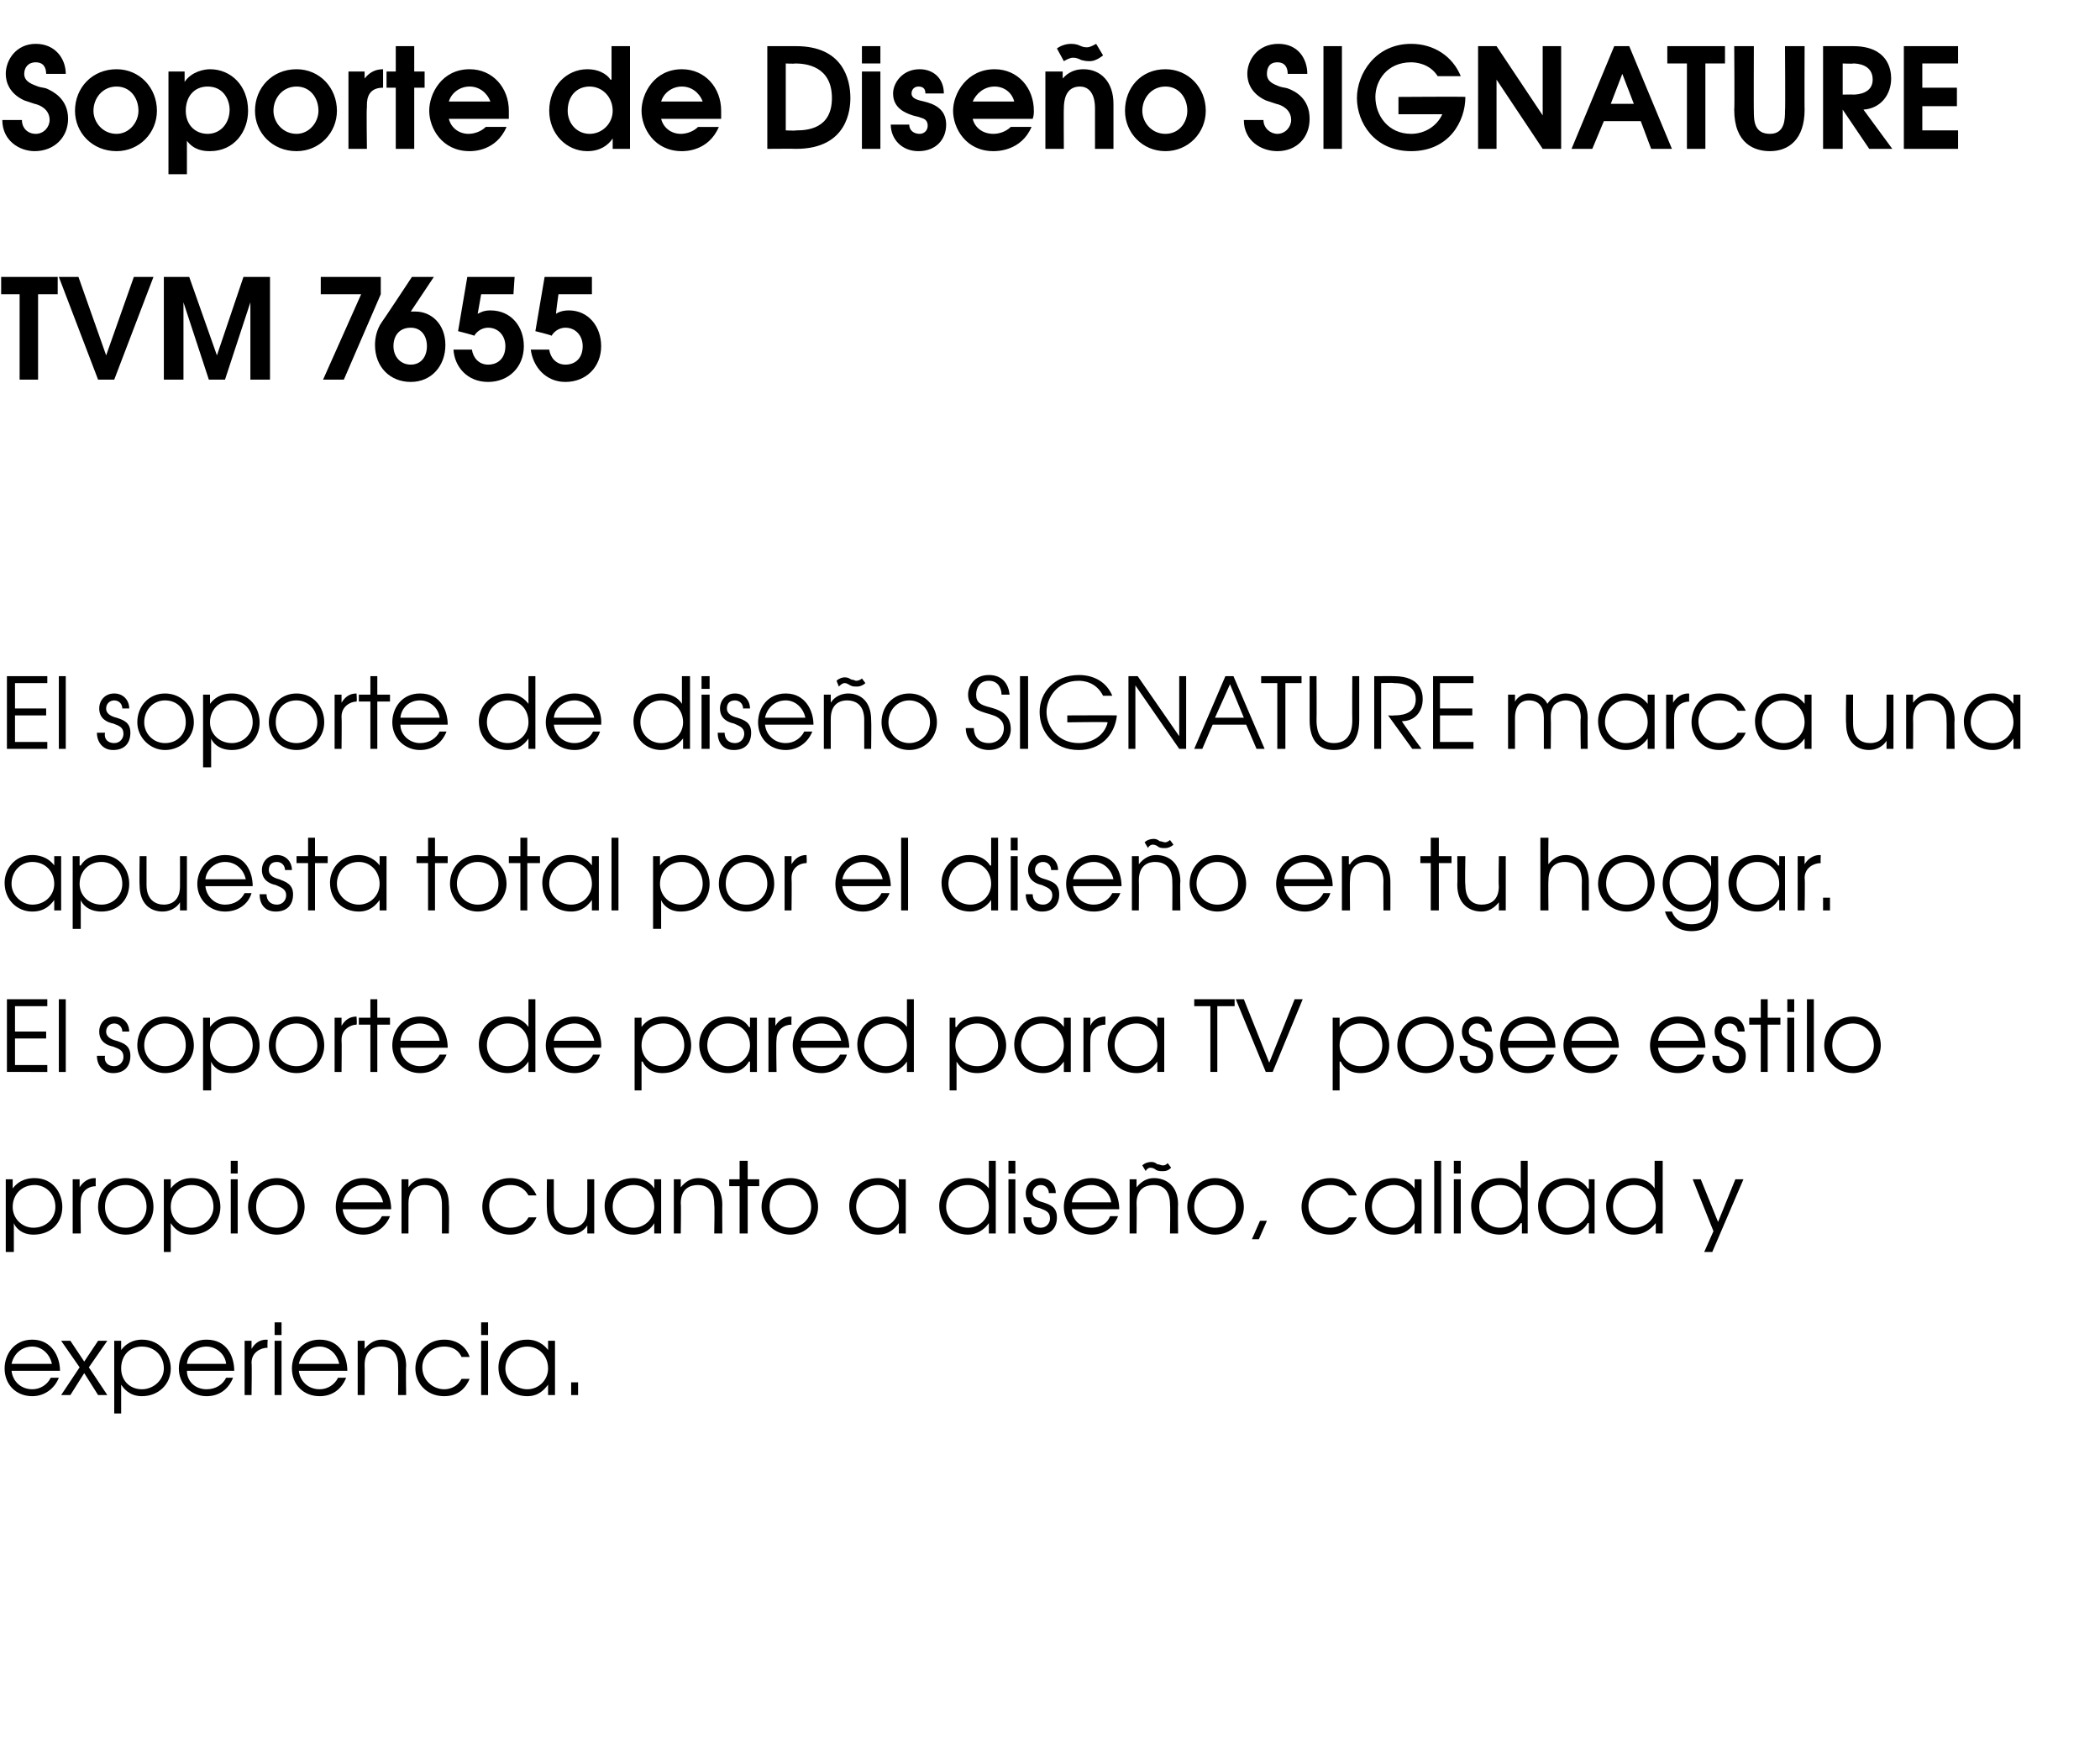
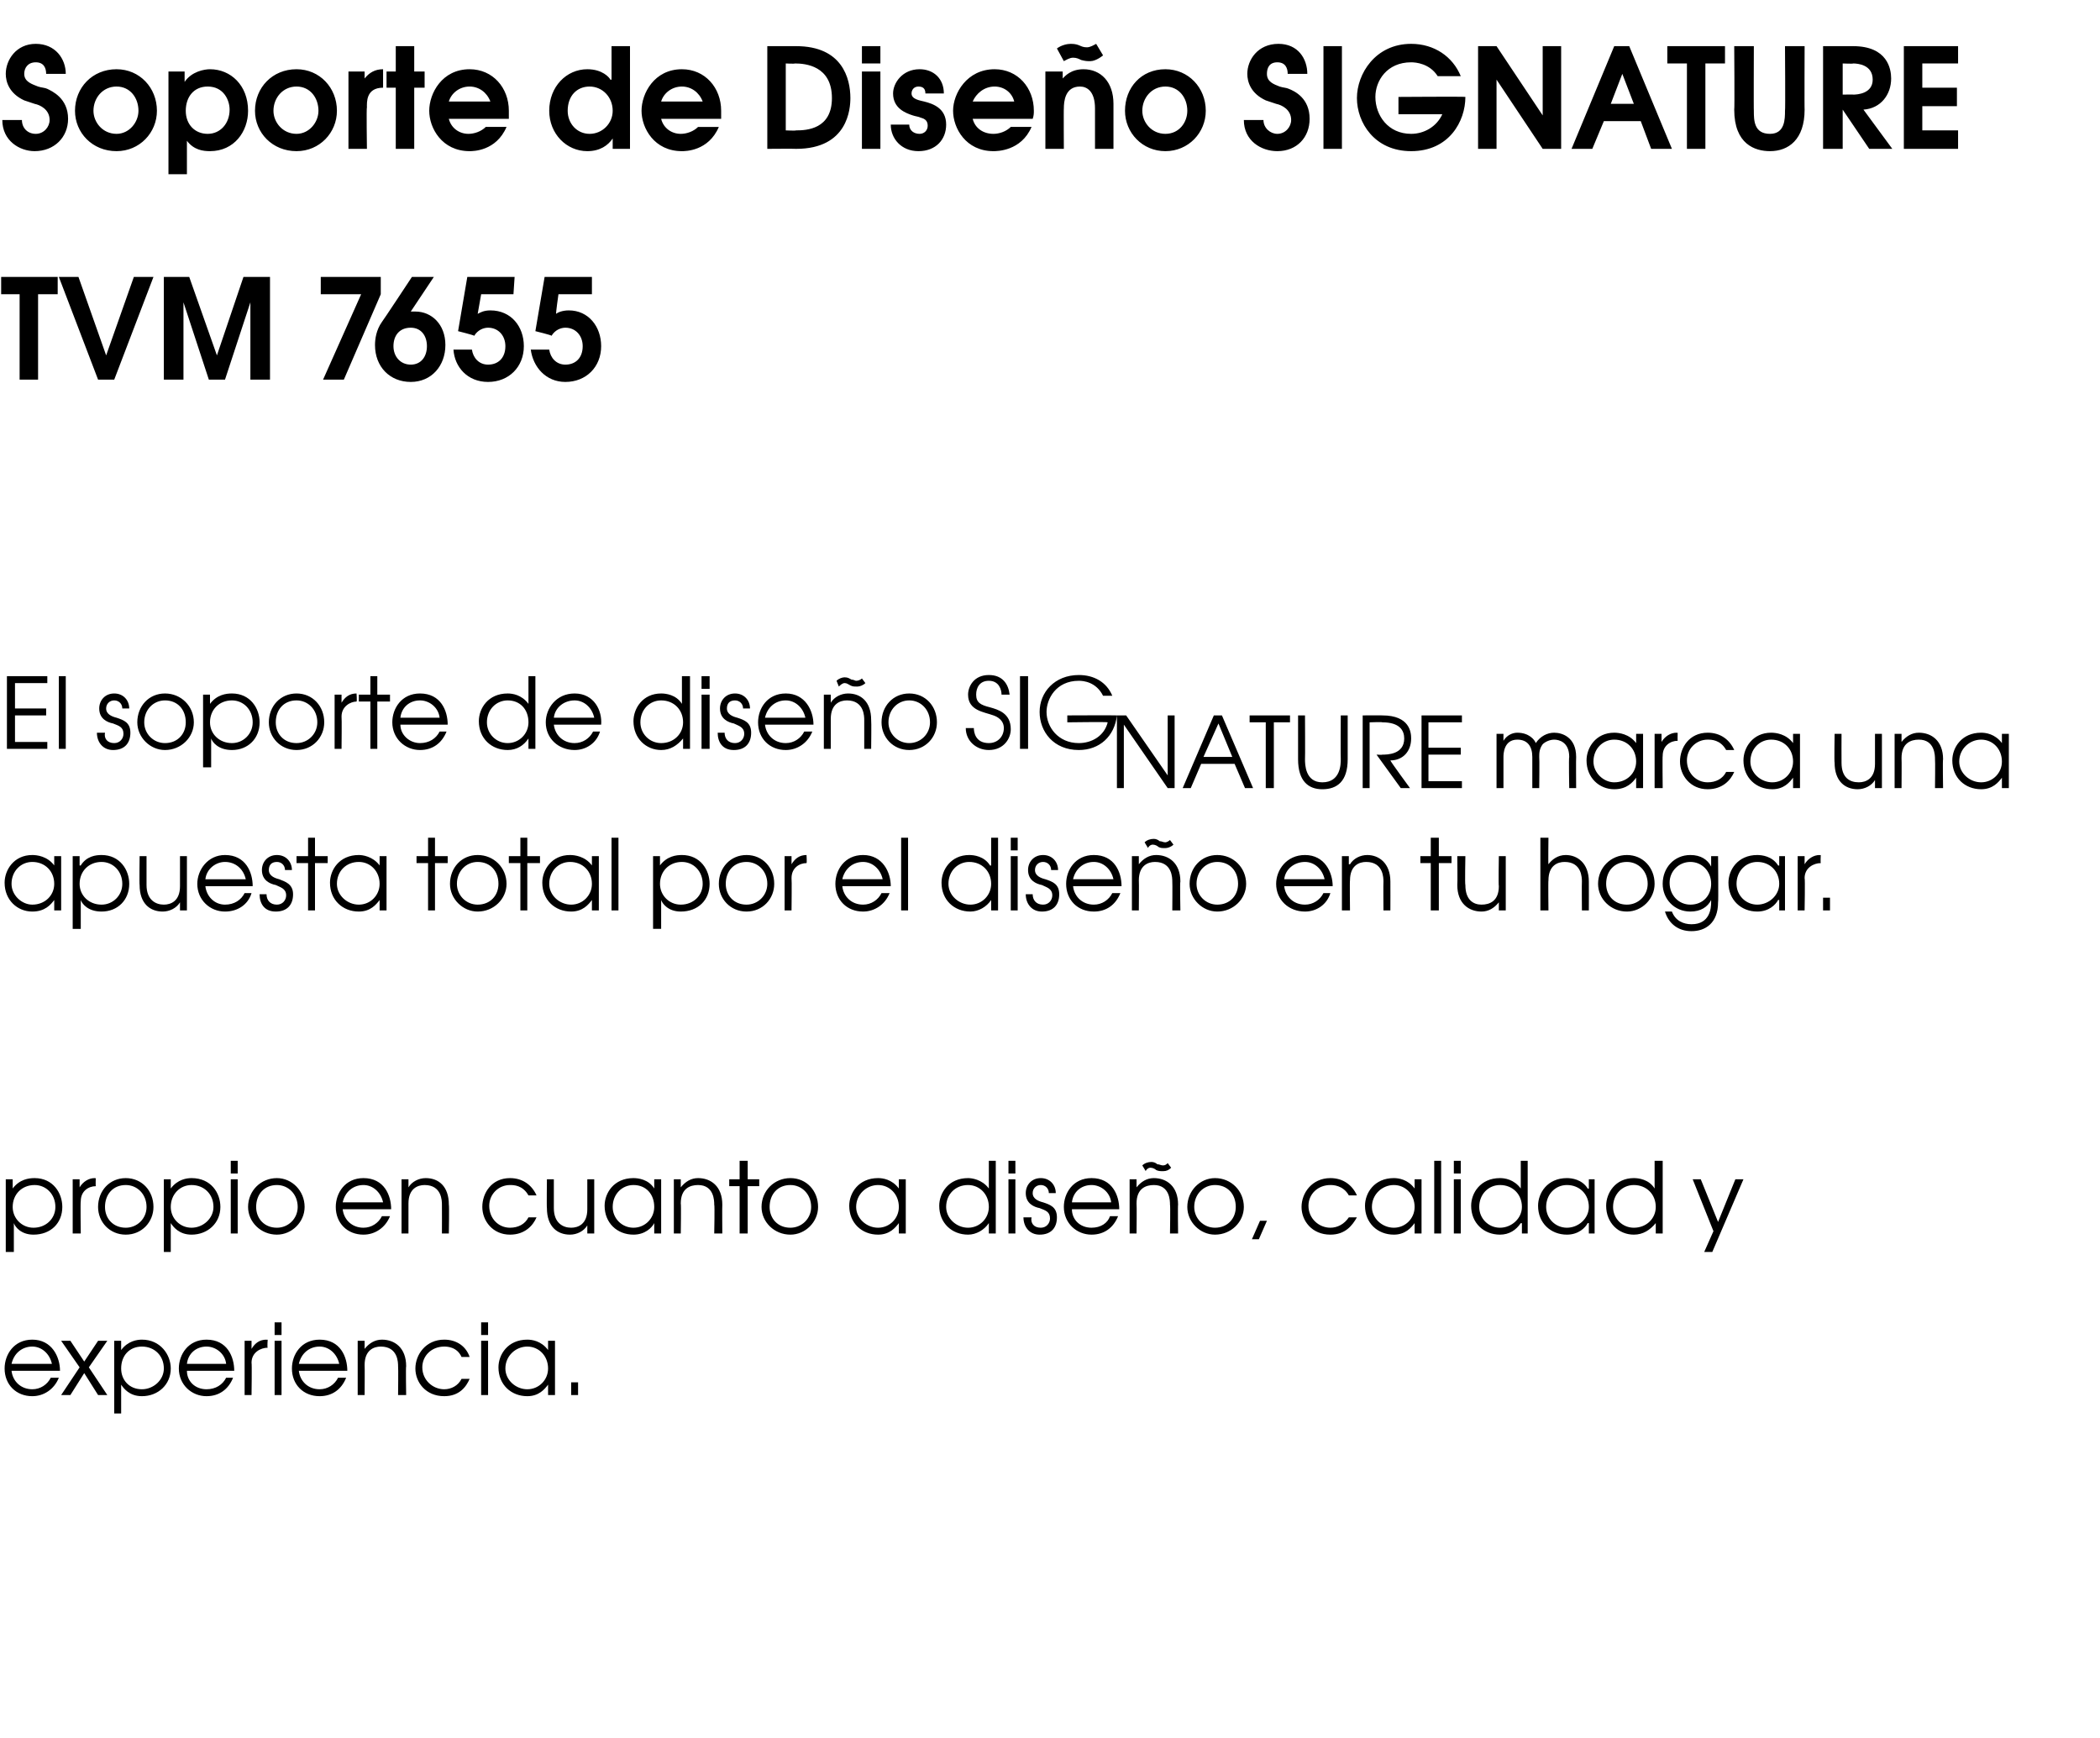
<svg xmlns="http://www.w3.org/2000/svg" version="1.1" width="182px" height="150.6px" viewBox="0 -4 182 150.6" style="top:-4px">
  <desc>Soporte de Diseño SIGNATURE TVM 7655 El soporte de diseño SIGNATURE marca una apuesta total por el diseño en tu hogar</desc>
  <defs />
  <g id="Polygon11219">
    <path d="m1 114.8c.1.9.8 1.6 1.8 1.6c.7 0 1.3-.4 1.6-1h.7c-.4 1-1.3 1.6-2.3 1.6c-1.4 0-2.4-1-2.4-2.4c0-1.2.8-2.5 2.4-2.5c1.7 0 2.4 1.5 2.4 2.7H1zm3.5-.6c-.2-.9-.9-1.5-1.7-1.5c-.9 0-1.6.6-1.8 1.5h3.5zm2.4.3l-1.6-2.3h.8l1.2 1.8l1.2-1.8h.8l-1.6 2.3l1.6 2.4h-.8L7.3 115l-1.2 1.9h-.8l1.6-2.4zm3-2.3h.6v.8s0 .03 0 0c.6-.8 1.4-.9 1.8-.9c1.6 0 2.5 1.3 2.5 2.5c0 1.4-1.1 2.4-2.5 2.4c-1.1 0-1.6-.7-1.8-1c.03.01 0 0 0 0v2.5h-.6v-6.3zm.6 2.4c0 1 .7 1.8 1.8 1.8c1 0 1.9-.8 1.9-1.8c0-1.1-.8-1.9-1.9-1.9c-1.1 0-1.8.8-1.8 1.9zm5.7.2c0 .9.7 1.6 1.7 1.6c.8 0 1.4-.4 1.7-1h.6c-.4 1-1.2 1.6-2.3 1.6c-1.3 0-2.4-1-2.4-2.4c0-1.2.8-2.5 2.4-2.5c1.8 0 2.4 1.5 2.4 2.7h-4.1zm3.4-.6c-.1-.9-.9-1.5-1.7-1.5c-.9 0-1.6.6-1.7 1.5h3.4zm1.6-2h.6v.7s.02 0 0 0c.3-.5.7-.8 1.3-.8c0 .03.1 0 .1 0c0 0-.05.66 0 .7c-.6 0-1.4.4-1.4 1.3c.04.03 0 2.8 0 2.8h-.6v-4.7zm2.6 0h.6v4.7h-.6v-4.7zm0-1.6h.6v1.1h-.6v-1.1zm2.1 4.2c.1.9.8 1.6 1.8 1.6c.7 0 1.3-.4 1.6-1h.7c-.4 1-1.2 1.6-2.3 1.6c-1.4 0-2.4-1-2.4-2.4c0-1.2.8-2.5 2.4-2.5c1.8 0 2.4 1.5 2.4 2.7h-4.2zm3.5-.6c-.2-.9-.9-1.5-1.7-1.5c-.9 0-1.6.6-1.8 1.5h3.5zm1.6-2h.6v.7c.4-.5.9-.8 1.5-.8c1.1 0 2.1.7 2.1 2.3c-.04.03 0 2.5 0 2.5h-.7s.03-2.47 0-2.5c0-.3 0-1.7-1.5-1.7c-.6 0-1.4.3-1.4 1.6c.02.03 0 2.6 0 2.6h-.6v-4.7zm9.7 3.3c-.3.7-.9 1.5-2.2 1.5c-1.6 0-2.5-1.2-2.5-2.4c0-1.2.9-2.5 2.5-2.5c1.1 0 1.9.6 2.2 1.5h-.7c-.4-.9-1.3-.9-1.5-.9c-1.1 0-1.9.8-1.9 1.8c0 1.1.9 1.9 1.9 1.9c.6 0 1.2-.3 1.5-.9h.7zm1-3.3h.6v4.7h-.6v-4.7zm0-1.6h.6v1.1h-.6v-1.1zm6.4 6.3h-.6v-.9s0 .01 0 0c-.3.4-.8 1-1.8 1c-1.4 0-2.5-1-2.5-2.5c0-1.1.8-2.4 2.5-2.4c.4 0 1.2.1 1.8.9c0 .04 0 0 0 0v-.8h.6v4.7zm-4.3-2.3c0 1 .9 1.8 1.9 1.8c1 0 1.8-.8 1.8-1.8c0-1.1-.8-1.9-1.8-1.9c-1 0-1.9.8-1.9 1.9zm5.7 1.2h.6v1.1h-.6v-1.1z" stroke="none" fill="#000" />
  </g>
  <g id="Polygon11218">
    <path d="m.5 98.2h.6v.8s.05.03 0 0c.6-.8 1.4-.9 1.9-.9c1.6 0 2.4 1.3 2.4 2.5c0 1.4-1 2.4-2.5 2.4c-1.1 0-1.6-.7-1.7-1c-.02.01 0 0 0 0v2.5h-.7v-6.3zm.6 2.4c0 1 .8 1.8 1.8 1.8c1.1 0 1.9-.8 1.9-1.8c0-1.1-.8-1.9-1.8-1.9c-1.1 0-1.9.8-1.9 1.9zm5.2-2.4h.6v.7s.04 0 0 0c.3-.5.8-.8 1.3-.8c.03.03.1 0 .1 0c0 0-.02.66 0 .7c-.6 0-1.3.4-1.3 1.3c-.04.03 0 2.8 0 2.8h-.7v-4.7zm7 2.4c0 1.3-1 2.4-2.4 2.4c-1.4 0-2.4-1.1-2.4-2.4c0-1.4 1-2.5 2.4-2.5c1.4 0 2.4 1.1 2.4 2.5zm-4.2 0c0 1 .7 1.8 1.8 1.8c1 0 1.8-.8 1.8-1.8c0-1.1-.8-1.9-1.8-1.9c-1.1 0-1.8.8-1.8 1.9zm5.1-2.4h.6v.8s.01.03 0 0c.6-.8 1.4-.9 1.8-.9c1.7 0 2.5 1.3 2.5 2.5c0 1.4-1.1 2.4-2.5 2.4c-1.1 0-1.6-.7-1.8-1c.05.01 0 0 0 0v2.5h-.6v-6.3zm.6 2.4c0 1 .8 1.8 1.8 1.8c1 0 1.9-.8 1.9-1.8c0-1.1-.8-1.9-1.9-1.9c-1 0-1.8.8-1.8 1.9zm5.2-2.4h.6v4.7h-.6v-4.7zm0-1.6h.6v1.1h-.6v-1.1zm6.4 4c0 1.3-1.1 2.4-2.4 2.4c-1.4 0-2.5-1.1-2.5-2.4c0-1.4 1.1-2.5 2.5-2.5c1.3 0 2.4 1.1 2.4 2.5zm-4.2 0c0 1 .7 1.8 1.8 1.8c1 0 1.8-.8 1.8-1.8c0-1.1-.8-1.9-1.8-1.9c-1.1 0-1.8.8-1.8 1.9zm7.5.2c.1.9.8 1.6 1.8 1.6c.7 0 1.3-.4 1.6-1h.7c-.4 1-1.3 1.6-2.3 1.6c-1.4 0-2.4-1-2.4-2.4c0-1.2.8-2.5 2.4-2.5c1.8 0 2.4 1.5 2.4 2.7h-4.2zm3.5-.6c-.2-.9-.9-1.5-1.7-1.5c-.9 0-1.6.6-1.8 1.5h3.5zm1.6-2h.6v.7s-.02 0 0 0c.3-.5.9-.8 1.5-.8c1.1 0 2 .7 2 2.3c.04.03 0 2.5 0 2.5h-.6s.01-2.47 0-2.5c0-.3 0-1.7-1.5-1.7c-.6 0-1.4.3-1.4 1.6v2.6h-.6v-4.7zm11.7 3.3c-.3.7-1 1.5-2.3 1.5c-1.5 0-2.4-1.2-2.4-2.4c0-1.2.8-2.5 2.4-2.5c1.1 0 1.9.6 2.3 1.5h-.7c-.5-.9-1.3-.9-1.6-.9c-1 0-1.8.8-1.8 1.8c0 1.1.8 1.9 1.8 1.9c.7 0 1.3-.3 1.6-.9h.7zm5 1.4h-.6v-.7s.02.01 0 0c-.3.5-.9.8-1.5.8c-1.1 0-2-.7-2-2.3c-.03-.02 0-2.5 0-2.5h.6v2.5c0 1.3.8 1.7 1.5 1.7c.6 0 1.4-.3 1.4-1.6v-2.6h.6v4.7zm5.8 0h-.6v-.9s.03.01 0 0c-.2.4-.8 1-1.8 1c-1.4 0-2.5-1-2.5-2.5c0-1.1.8-2.4 2.5-2.4c.4 0 1.3.1 1.8.9c.03.04 0 0 0 0v-.8h.6v4.7zm-4.2-2.3c0 1 .8 1.8 1.8 1.8c1 0 1.8-.8 1.8-1.8c0-1.1-.7-1.9-1.8-1.9c-1 0-1.8.8-1.8 1.9zm5.3-2.4h.6v.7s.02 0 0 0c.4-.5.9-.8 1.5-.8c1.1 0 2.1.7 2.1 2.3c-.02.03 0 2.5 0 2.5h-.7s.05-2.47 0-2.5c0-.3 0-1.7-1.4-1.7c-.7 0-1.5.3-1.5 1.6c.04.03 0 2.6 0 2.6h-.6v-4.7zm5.7.6h-.9v-.6h.9v-1.6h.7v1.6h1v.6h-1v4.1h-.7v-4.1zm6.8 1.8c0 1.3-1.1 2.4-2.4 2.4c-1.4 0-2.5-1.1-2.5-2.4c0-1.4 1.1-2.5 2.5-2.5c1.4 0 2.4 1.1 2.4 2.5zm-4.2 0c0 1 .7 1.8 1.8 1.8c1 0 1.8-.8 1.8-1.8c0-1.1-.8-1.9-1.8-1.9c-1.1 0-1.8.8-1.8 1.9zm11.8 2.3h-.6v-.9s-.01.01 0 0c-.3.4-.8 1-1.8 1c-1.4 0-2.5-1-2.5-2.5c0-1.1.8-2.4 2.5-2.4c.4 0 1.2.1 1.8.9c-.01.04 0 0 0 0v-.8h.6v4.7zm-4.3-2.3c0 1 .9 1.8 1.9 1.8c1 0 1.8-.8 1.8-1.8c0-1.1-.8-1.9-1.8-1.9c-1 0-1.9.8-1.9 1.9zm12.1 2.3h-.6v-.9s0 .03 0 0c-.4.6-1.1 1-1.8 1c-1.4 0-2.5-1-2.5-2.5c0-1.1.8-2.4 2.5-2.4c.3 0 1.2.1 1.8.9c-.04.04 0 0 0 0v-2.4h.6v6.3zm-4.3-2.3c0 1 .9 1.8 1.9 1.8c1 0 1.8-.8 1.8-1.8c0-1.1-.8-1.9-1.8-1.9c-1.1 0-1.9.8-1.9 1.9zm5.4-2.4h.6v4.7h-.6v-4.7zm0-1.6h.6v1.1h-.6v-1.1zm2 4.9c-.1.5.2.9.8.9c.5 0 .8-.4.8-.8c0-.6-.4-.7-.9-.9c-.5-.1-1.2-.4-1.2-1.3c0-.7.5-1.3 1.3-1.3c.8 0 1.3.6 1.3 1.3h-.6c0-.4-.3-.7-.7-.7c-.4 0-.7.3-.7.7c0 .5.5.7.9.8c.6.2 1.2.4 1.2 1.3c0 .9-.5 1.5-1.5 1.5c-.9 0-1.4-.7-1.4-1.5h.7zm3.5-.7c0 .9.7 1.6 1.7 1.6c.8 0 1.4-.4 1.6-1h.7c-.4 1-1.2 1.6-2.3 1.6c-1.3 0-2.4-1-2.4-2.4c0-1.2.8-2.5 2.4-2.5c1.8 0 2.4 1.5 2.4 2.7h-4.1zm3.4-.6c-.1-.9-.9-1.5-1.7-1.5c-.9 0-1.6.6-1.7 1.5h3.4zm1.6-2h.6v.7s.01 0 0 0c.4-.5.9-.8 1.5-.8c1.1 0 2.1.7 2.1 2.3c-.03.03 0 2.5 0 2.5h-.7s.04-2.47 0-2.5c0-.3 0-1.7-1.4-1.7c-.7 0-1.5.3-1.5 1.6c.03.03 0 2.6 0 2.6h-.6v-4.7zm3.6-1c-.2.2-.4.3-.7.3c-.2 0-.4 0-.6-.1c-.1-.1-.3-.2-.5-.2c-.2 0-.4.2-.4.3L99 97c.2-.2.5-.3.8-.3c.2 0 .4.1.5.2c.2 0 .3.1.5.1c.2 0 .3-.1.4-.2l.3.4zm6.3 3.4c0 1.3-1.1 2.4-2.5 2.4c-1.3 0-2.4-1.1-2.4-2.4c0-1.4 1.1-2.5 2.4-2.5c1.4 0 2.5 1.1 2.5 2.5zm-4.3 0c0 1 .8 1.8 1.8 1.8c1.1 0 1.8-.8 1.8-1.8c0-1.1-.7-1.9-1.8-1.9c-1 0-1.8.8-1.8 1.9zm5.7 1.2h.6l-.7 1.6h-.6l.7-1.6zm8.4-.3c-.4.7-1 1.5-2.3 1.5c-1.6 0-2.5-1.2-2.5-2.4c0-1.2.9-2.5 2.5-2.5c1.1 0 1.9.6 2.3 1.5h-.7c-.5-.9-1.4-.9-1.6-.9c-1.1 0-1.9.8-1.9 1.8c0 1.1.9 1.9 1.9 1.9c.6 0 1.2-.3 1.6-.9h.7zm5.6 1.4h-.6v-.9s.01.01 0 0c-.3.4-.8 1-1.8 1c-1.4 0-2.5-1-2.5-2.5c0-1.1.8-2.4 2.5-2.4c.4 0 1.2.1 1.8.9c.01.04 0 0 0 0v-.8h.6v4.7zm-4.3-2.3c0 1 .9 1.8 1.9 1.8c1 0 1.8-.8 1.8-1.8c0-1.1-.8-1.9-1.8-1.9c-1 0-1.9.8-1.9 1.9zm5.4-4h.6v6.3h-.6v-6.3zm1.7 1.6h.6v4.7h-.6v-4.7zm0-1.6h.6v1.1h-.6v-1.1zm6.4 6.3h-.5v-.9s-.07.03-.1 0c-.4.6-1 1-1.8 1c-1.4 0-2.5-1-2.5-2.5c0-1.1.8-2.4 2.5-2.4c.4 0 1.2.1 1.8.9c0 .04 0 0 0 0v-2.4h.6v6.3zm-4.2-2.3c0 1 .8 1.8 1.8 1.8c1 0 1.9-.8 1.9-1.8c0-1.1-.8-1.9-1.9-1.9c-1 0-1.8.8-1.8 1.9zm10 2.3h-.5v-.9h-.1c-.2.4-.8 1-1.8 1c-1.4 0-2.5-1-2.5-2.5c0-1.1.8-2.4 2.5-2.4c.4 0 1.3.1 1.8.9c.04.04.1 0 .1 0v-.8h.5v4.7zm-4.2-2.3c0 1 .8 1.8 1.8 1.8c1 0 1.9-.8 1.9-1.8c0-1.1-.8-1.9-1.9-1.9c-1 0-1.8.8-1.8 1.9zm10.1 2.3h-.6v-.9s-.04.03 0 0c-.5.6-1.1 1-1.9 1c-1.3 0-2.4-1-2.4-2.5c0-1.1.8-2.4 2.4-2.4c.4 0 1.3.1 1.8.9c.03.04 0 0 0 0v-2.4h.7v6.3zm-4.3-2.3c0 1 .8 1.8 1.8 1.8c1.1 0 1.9-.8 1.9-1.8c0-1.1-.8-1.9-1.9-1.9c-1 0-1.8.8-1.8 1.9zm11.3-2.4l-2.7 6.3h-.7l.8-1.8l-1.8-4.5h.7l1.5 3.7l1.5-3.7h.7z" stroke="none" fill="#000" />
  </g>
  <g id="Polygon11217">
-     <path d="m.6 82.6h3.5v.6H1.3v2.2h2.7v.6H1.3v2.3h2.8v.6H.6v-6.3zm4.5 0h.6v6.3h-.6v-6.3zm4 4.9c-.1.5.2.9.8.9c.5 0 .8-.4.8-.8c0-.6-.4-.7-.9-.9c-.5-.1-1.2-.4-1.2-1.3c0-.7.5-1.3 1.3-1.3c.8 0 1.3.6 1.3 1.3h-.6c0-.4-.3-.7-.7-.7c-.4 0-.7.3-.7.7c0 .5.5.7.9.8c.6.2 1.2.4 1.2 1.3c0 .9-.5 1.5-1.5 1.5c-.9 0-1.4-.7-1.4-1.5h.7zm7.7-.9c0 1.3-1.1 2.4-2.5 2.4c-1.3 0-2.4-1.1-2.4-2.4c0-1.4 1-2.5 2.4-2.5c1.4 0 2.5 1.1 2.5 2.5zm-4.3 0c0 1 .8 1.8 1.8 1.8c1.1 0 1.8-.8 1.8-1.8c0-1.1-.7-1.9-1.8-1.9c-1 0-1.8.8-1.8 1.9zm5.1-2.4h.6v.8s.05.03 0 0c.6-.8 1.4-.9 1.9-.9c1.6 0 2.4 1.3 2.4 2.5c0 1.4-1 2.4-2.4 2.4c-1.2 0-1.7-.7-1.8-1c-.02.01 0 0 0 0v2.5h-.7v-6.3zm.6 2.4c0 1 .8 1.8 1.9 1.8c1 0 1.8-.8 1.8-1.8c0-1.1-.8-1.9-1.8-1.9c-1.1 0-1.9.8-1.9 1.9zm9.9 0c0 1.3-1 2.4-2.4 2.4c-1.4 0-2.4-1.1-2.4-2.4c0-1.4 1-2.5 2.4-2.5c1.4 0 2.4 1.1 2.4 2.5zm-4.2 0c0 1 .7 1.8 1.8 1.8c1 0 1.8-.8 1.8-1.8c0-1.1-.8-1.9-1.8-1.9c-1.1 0-1.8.8-1.8 1.9zm5.1-2.4h.6v.7s.01 0 0 0c.3-.5.7-.8 1.3-.8c0 .03 0 0 0 0c0 0 .05.66 0 .7c-.5 0-1.3.4-1.3 1.3c.03.03 0 2.8 0 2.8h-.6v-4.7zm3.1.6h-1v-.6h1v-1.6h.6v1.6h1.1v.6h-1.1v4.1h-.6v-4.1zm2.6 2c0 .9.8 1.6 1.7 1.6c.8 0 1.4-.4 1.7-1h.6c-.4 1-1.2 1.6-2.3 1.6c-1.3 0-2.4-1-2.4-2.4c0-1.2.8-2.5 2.4-2.5c1.8 0 2.4 1.5 2.4 2.7h-4.1zm3.4-.6c-.1-.9-.9-1.5-1.7-1.5c-.9 0-1.6.6-1.7 1.5h3.4zm8.3 2.7h-.6v-.9s.03.03 0 0c-.4.6-1 1-1.8 1c-1.4 0-2.5-1-2.5-2.5c0-1.1.8-2.4 2.5-2.4c.4 0 1.2.1 1.8.9c0 .04 0 0 0 0v-2.4h.6v6.3zm-4.2-2.3c0 1 .8 1.8 1.8 1.8c1 0 1.8-.8 1.8-1.8c0-1.1-.7-1.9-1.8-1.9c-1 0-1.8.8-1.8 1.9zm5.8.2c.1.9.8 1.6 1.8 1.6c.7 0 1.3-.4 1.6-1h.6c-.3 1-1.2 1.6-2.2 1.6c-1.4 0-2.5-1-2.5-2.4c0-1.2.9-2.5 2.5-2.5c1.7 0 2.4 1.5 2.3 2.7H48zm3.5-.6c-.2-.9-.9-1.5-1.7-1.5c-.9 0-1.7.6-1.8 1.5h3.5zm3.5-2h.6v.8s.03.03 0 0c.6-.8 1.4-.9 1.9-.9c1.6 0 2.4 1.3 2.4 2.5c0 1.4-1 2.4-2.5 2.4c-1.1 0-1.6-.7-1.7-1h-.1v2.5h-.6v-6.3zm.6 2.4c0 1 .8 1.8 1.8 1.8c1.1 0 1.9-.8 1.9-1.8c0-1.1-.8-1.9-1.8-1.9c-1.1 0-1.9.8-1.9 1.9zm10 2.3h-.6v-.9h-.1c-.2.4-.8 1-1.8 1c-1.4 0-2.5-1-2.5-2.5c0-1.1.8-2.4 2.5-2.4c.4 0 1.3.1 1.8.9c.04.04.1 0 .1 0v-.8h.6v4.7zm-4.3-2.3c0 1 .8 1.8 1.8 1.8c1 0 1.9-.8 1.9-1.8c0-1.1-.8-1.9-1.9-1.9c-1 0-1.8.8-1.8 1.9zm5.3-2.4h.6v.7s.03 0 0 0c.3-.5.8-.8 1.3-.8c.02.03.1 0 .1 0c0 0-.03.66 0 .7c-.6 0-1.3.4-1.3 1.3c-.05.03 0 2.8 0 2.8h-.7v-4.7zm2.8 2.6c.1.9.8 1.6 1.8 1.6c.7 0 1.3-.4 1.6-1h.6c-.3 1-1.2 1.6-2.2 1.6c-1.4 0-2.5-1-2.5-2.4c0-1.2.9-2.5 2.5-2.5c1.7 0 2.4 1.5 2.4 2.7h-4.2zm3.5-.6c-.2-.9-.9-1.5-1.7-1.5c-.9 0-1.6.6-1.8 1.5h3.5zm6.3 2.7h-.6v-.9s-.01.03 0 0c-.4.6-1.1 1-1.8 1c-1.4 0-2.5-1-2.5-2.5c0-1.1.8-2.4 2.5-2.4c.3 0 1.2.1 1.8.9c-.04.04 0 0 0 0v-2.4h.6v6.3zm-4.3-2.3c0 1 .9 1.8 1.9 1.8c1 0 1.8-.8 1.8-1.8c0-1.1-.8-1.9-1.8-1.9c-1.1 0-1.9.8-1.9 1.9zm7.4-2.4h.5v.8s.06.03.1 0c.5-.8 1.4-.9 1.8-.9c1.6 0 2.5 1.3 2.5 2.5c0 1.4-1.1 2.4-2.5 2.4c-1.2 0-1.6-.7-1.8-1c0 .01 0 0 0 0v2.5h-.6v-6.3zm.5 2.4c0 1 .8 1.8 1.9 1.8c1 0 1.8-.8 1.8-1.8c0-1.1-.8-1.9-1.8-1.9c-1.1 0-1.9.8-1.9 1.9zm10 2.3h-.6v-.9s-.03.01 0 0c-.3.4-.8 1-1.8 1c-1.4 0-2.5-1-2.5-2.5c0-1.1.8-2.4 2.4-2.4c.4 0 1.3.1 1.9.9c-.03.04 0 0 0 0v-.8h.6v4.7zm-4.3-2.3c0 1 .9 1.8 1.9 1.8c1 0 1.8-.8 1.8-1.8c0-1.1-.8-1.9-1.9-1.9c-1 0-1.8.8-1.8 1.9zm5.4-2.4h.6v.7s-.03 0 0 0c.2-.5.7-.8 1.3-.8c-.05.03 0 0 0 0v.7c-.6 0-1.3.4-1.3 1.3c-.02.03 0 2.8 0 2.8h-.6v-4.7zm7 4.7h-.6v-.9s-.02.01 0 0c-.3.4-.8 1-1.8 1c-1.4 0-2.5-1-2.5-2.5c0-1.1.8-2.4 2.5-2.4c.4 0 1.2.1 1.8.9c-.02.04 0 0 0 0v-.8h.6v4.7zm-4.3-2.3c0 1 .9 1.8 1.9 1.8c1 0 1.8-.8 1.8-1.8c0-1.1-.8-1.9-1.8-1.9c-1.1 0-1.9.8-1.9 1.9zm8.3-3.4h-1.4v-.6h3.5v.6h-1.5v5.7h-.6v-5.7zm2.2-.6h.7l2.2 5.5l2.2-5.5h.7l-2.6 6.3h-.6l-2.6-6.3zm8.4 1.6h.6v.8s.02.03 0 0c.6-.8 1.4-.9 1.8-.9c1.7 0 2.5 1.3 2.5 2.5c0 1.4-1 2.4-2.5 2.4c-1.1 0-1.6-.7-1.7-1h-.1v2.5h-.6v-6.3zm.6 2.4c0 1 .8 1.8 1.8 1.8c1.1 0 1.9-.8 1.9-1.8c0-1.1-.8-1.9-1.9-1.9c-1 0-1.8.8-1.8 1.9zm9.9 0c0 1.3-1.1 2.4-2.4 2.4c-1.4 0-2.5-1.1-2.5-2.4c0-1.4 1.1-2.5 2.5-2.5c1.3 0 2.4 1.1 2.4 2.5zm-4.2 0c0 1 .7 1.8 1.8 1.8c1 0 1.8-.8 1.8-1.8c0-1.1-.8-1.9-1.8-1.9c-1.1 0-1.8.8-1.8 1.9zm5.4.9c-.1.5.2.9.8.9c.5 0 .8-.4.8-.8c0-.6-.4-.7-.9-.9c-.5-.1-1.2-.4-1.2-1.3c0-.7.5-1.3 1.3-1.3c.8 0 1.3.6 1.3 1.3h-.6c0-.4-.3-.7-.7-.7c-.4 0-.7.3-.7.7c0 .5.5.7.9.8c.6.2 1.2.4 1.2 1.3c0 .9-.5 1.5-1.5 1.5c-.9 0-1.4-.7-1.4-1.5h.7zm3.5-.7c0 .9.7 1.6 1.7 1.6c.8 0 1.4-.4 1.6-1h.7c-.4 1-1.2 1.6-2.3 1.6c-1.3 0-2.4-1-2.4-2.4c0-1.2.8-2.5 2.4-2.5c1.8 0 2.4 1.5 2.4 2.7h-4.1zm3.4-.6c-.1-.9-.9-1.5-1.7-1.5c-.9 0-1.6.6-1.7 1.5h3.4zm2.1.6c.1.9.8 1.6 1.7 1.6c.8 0 1.4-.4 1.7-1h.6c-.4 1-1.2 1.6-2.3 1.6c-1.3 0-2.4-1-2.4-2.4c0-1.2.9-2.5 2.4-2.5c1.8 0 2.4 1.5 2.4 2.7h-4.1zm3.5-.6c-.2-.9-.9-1.5-1.8-1.5c-.8 0-1.6.6-1.7 1.5h3.5zm4 .6c.1.9.8 1.6 1.7 1.6c.8 0 1.4-.4 1.7-1h.6c-.3 1-1.2 1.6-2.3 1.6c-1.3 0-2.4-1-2.4-2.4c0-1.2.9-2.5 2.4-2.5c1.8 0 2.4 1.5 2.4 2.7h-4.1zm3.5-.6c-.2-.9-.9-1.5-1.8-1.5c-.8 0-1.6.6-1.7 1.5h3.5zm1.8 1.3c0 .5.3.9.9.9c.5 0 .8-.4.8-.8c0-.6-.5-.7-.9-.9c-.5-.1-1.2-.4-1.2-1.3c0-.7.5-1.3 1.3-1.3c.8 0 1.3.6 1.3 1.3h-.6c0-.4-.3-.7-.7-.7c-.5 0-.7.3-.7.7c0 .5.5.7.9.8c.5.2 1.2.4 1.2 1.3c0 .9-.5 1.5-1.5 1.5c-1 0-1.4-.7-1.4-1.5h.6zm3.6-2.7h-1v-.6h1v-1.6h.6v1.6h1.1v.6h-1.1v4.1h-.6v-4.1zm2.3-.6h.6v4.7h-.6v-4.7zm0-1.6h.6v1.1h-.6v-1.1zm1.7 0h.6v6.3h-.6v-6.3zm6.4 4c0 1.3-1.1 2.4-2.4 2.4c-1.4 0-2.5-1.1-2.5-2.4c0-1.4 1.1-2.5 2.5-2.5c1.3 0 2.4 1.1 2.4 2.5zm-4.2 0c0 1 .7 1.8 1.8 1.8c1 0 1.8-.8 1.8-1.8c0-1.1-.8-1.9-1.8-1.9c-1.1 0-1.8.8-1.8 1.9z" stroke="none" fill="#000" />
-   </g>
+     </g>
  <g id="Polygon11216">
    <path d="m5.3 74.9h-.6v-.9s-.04.01 0 0c-.3.4-.8 1-1.9 1c-1.3 0-2.4-1-2.4-2.5c0-1.1.8-2.4 2.4-2.4c.4 0 1.3.1 1.9.9c-.04.04 0 0 0 0v-.8h.6v4.7zM1 72.6c0 1 .9 1.8 1.8 1.8c1.1 0 1.9-.8 1.9-1.8c0-1.1-.8-1.9-1.9-1.9c-1 0-1.8.8-1.8 1.9zm5.3-2.4h.6v.8s.05.03.1 0c.5-.8 1.3-.9 1.8-.9c1.6 0 2.4 1.3 2.4 2.5c0 1.4-1 2.4-2.4 2.4c-1.2 0-1.7-.7-1.8-1c-.01.01 0 0 0 0v2.5h-.7v-6.3zm.6 2.4c0 1 .8 1.8 1.9 1.8c1 0 1.8-.8 1.8-1.8c0-1.1-.8-1.9-1.8-1.9c-1.1 0-1.9.8-1.9 1.9zm9.3 2.3h-.6v-.7s.02.01 0 0c-.3.5-.9.8-1.5.8c-1.1 0-2-.7-2-2.3c-.03-.02 0-2.5 0-2.5h.6v2.5c0 1.3.8 1.7 1.5 1.7c.6 0 1.4-.3 1.4-1.6v-2.6h.6v4.7zm1.6-2.1c.1.9.8 1.6 1.7 1.6c.8 0 1.4-.4 1.7-1h.6c-.3 1-1.2 1.6-2.3 1.6c-1.3 0-2.4-1-2.4-2.4c0-1.2.9-2.5 2.4-2.5c1.8 0 2.4 1.5 2.4 2.7h-4.1zm3.5-.6c-.2-.9-.9-1.5-1.8-1.5c-.8 0-1.6.6-1.7 1.5h3.5zm1.8 1.3c0 .5.3.9.9.9c.5 0 .8-.4.8-.8c0-.6-.5-.7-.9-.9c-.5-.1-1.2-.4-1.2-1.3c0-.7.5-1.3 1.3-1.3c.8 0 1.3.6 1.3 1.3h-.6c0-.4-.3-.7-.7-.7c-.5 0-.7.3-.7.7c0 .5.5.7.9.8c.5.2 1.2.4 1.2 1.3c0 .9-.5 1.5-1.5 1.5c-1 0-1.4-.7-1.4-1.5h.6zm3.6-2.7h-1v-.6h1v-1.6h.6v1.6h1.1v.6h-1.1v4.1h-.6v-4.1zm6.8 4.1h-.6v-.9s-.02.01 0 0c-.3.4-.8 1-1.8 1c-1.4 0-2.5-1-2.5-2.5c0-1.1.8-2.4 2.5-2.4c.3 0 1.2.1 1.8.9c-.02.04 0 0 0 0v-.8h.6v4.7zm-4.3-2.3c0 1 .9 1.8 1.9 1.8c1 0 1.8-.8 1.8-1.8c0-1.1-.8-1.9-1.8-1.9c-1.1 0-1.9.8-1.9 1.9zm7.9-1.8h-1v-.6h1v-1.6h.6v1.6h1.1v.6h-1.1v4.1h-.6v-4.1zm6.8 1.8c0 1.3-1.1 2.4-2.5 2.4c-1.3 0-2.4-1.1-2.4-2.4c0-1.4 1-2.5 2.4-2.5c1.4 0 2.5 1.1 2.5 2.5zm-4.3 0c0 1 .8 1.8 1.8 1.8c1.1 0 1.8-.8 1.8-1.8c0-1.1-.7-1.9-1.8-1.9c-1 0-1.8.8-1.8 1.9zm5.5-1.8h-1v-.6h1v-1.6h.6v1.6h1.1v.6h-1.1v4.1h-.6v-4.1zm6.8 4.1h-.6v-.9s-.03.01 0 0c-.3.4-.8 1-1.8 1c-1.4 0-2.5-1-2.5-2.5c0-1.1.8-2.4 2.4-2.4c.4 0 1.3.1 1.9.9c-.03.04 0 0 0 0v-.8h.6v4.7zm-4.3-2.3c0 1 .9 1.8 1.9 1.8c1 0 1.8-.8 1.8-1.8c0-1.1-.8-1.9-1.9-1.9c-1 0-1.8.8-1.8 1.9zm5.4-4h.6v6.3h-.6v-6.3zm3.6 1.6h.6v.8s.05.03 0 0c.6-.8 1.4-.9 1.9-.9c1.6 0 2.4 1.3 2.4 2.5c0 1.4-1 2.4-2.5 2.4c-1.1 0-1.6-.7-1.7-1c-.02.01 0 0 0 0v2.5h-.7v-6.3zm.6 2.4c0 1 .8 1.8 1.8 1.8c1.1 0 1.9-.8 1.9-1.8c0-1.1-.8-1.9-1.8-1.9c-1.1 0-1.9.8-1.9 1.9zm9.9 0c0 1.3-1 2.4-2.4 2.4c-1.4 0-2.4-1.1-2.4-2.4c0-1.4 1-2.5 2.4-2.5c1.4 0 2.4 1.1 2.4 2.5zm-4.2 0c0 1 .7 1.8 1.8 1.8c1 0 1.8-.8 1.8-1.8c0-1.1-.8-1.9-1.8-1.9c-1.1 0-1.8.8-1.8 1.9zm5.1-2.4h.6v.7s.01 0 0 0c.3-.5.7-.8 1.3-.8c-.01.03 0 0 0 0c0 0 .04.66 0 .7c-.6 0-1.3.4-1.3 1.3c.03.03 0 2.8 0 2.8h-.6v-4.7zm5 2.6c.1.9.8 1.6 1.8 1.6c.7 0 1.3-.4 1.6-1h.7c-.4 1-1.3 1.6-2.3 1.6c-1.4 0-2.4-1-2.4-2.4c0-1.2.8-2.5 2.4-2.5c1.7 0 2.4 1.5 2.4 2.7H73zm3.5-.6c-.2-.9-.9-1.5-1.7-1.5c-.9 0-1.6.6-1.8 1.5h3.5zm1.6-3.6h.6v6.3h-.6v-6.3zm8.4 6.3h-.6v-.9s-.02.03 0 0c-.4.6-1.1 1-1.8 1c-1.4 0-2.5-1-2.5-2.5c0-1.1.8-2.4 2.4-2.4c.4 0 1.3.1 1.8.9c.05.04.1 0 .1 0v-2.4h.6v6.3zm-4.3-2.3c0 1 .9 1.8 1.9 1.8c1 0 1.8-.8 1.8-1.8c0-1.1-.8-1.9-1.9-1.9c-1 0-1.8.8-1.8 1.9zm5.4-2.4h.6v4.7h-.6v-4.7zm0-1.6h.6v1.1h-.6v-1.1zm1.9 4.9c0 .5.3.9.9.9c.5 0 .8-.4.8-.8c0-.6-.5-.7-.9-.9c-.5-.1-1.2-.4-1.2-1.3c0-.7.5-1.3 1.3-1.3c.8 0 1.3.6 1.3 1.3h-.6c0-.4-.3-.7-.7-.7c-.4 0-.7.3-.7.7c0 .5.5.7.9.8c.6.2 1.2.4 1.2 1.3c0 .9-.5 1.5-1.5 1.5c-.9 0-1.4-.7-1.4-1.5h.6zm3.5-.7c.1.9.8 1.6 1.8 1.6c.7 0 1.3-.4 1.6-1h.7c-.4 1-1.2 1.6-2.3 1.6c-1.4 0-2.4-1-2.4-2.4c0-1.2.8-2.5 2.4-2.5c1.8 0 2.4 1.5 2.4 2.7H93zm3.5-.6c-.2-.9-.9-1.5-1.7-1.5c-.9 0-1.6.6-1.8 1.5h3.5zm1.6-2h.6v.7c.4-.5.9-.8 1.5-.8c1.1 0 2.1.7 2.1 2.3c-.05.03 0 2.5 0 2.5h-.7s.02-2.47 0-2.5c0-.3 0-1.7-1.5-1.7c-.6 0-1.4.3-1.4 1.6c.02.03 0 2.6 0 2.6h-.6v-4.7zm3.6-1c-.2.2-.5.3-.7.3c-.3 0-.4 0-.6-.1c-.1-.1-.3-.2-.5-.2c-.2 0-.4.2-.4.3l-.3-.5c.2-.2.5-.3.8-.3c.2 0 .4.1.5.2c.2 0 .3.1.5.1c.1 0 .3-.1.4-.2l.3.4zm6.3 3.4c0 1.3-1.1 2.4-2.5 2.4c-1.3 0-2.4-1.1-2.4-2.4c0-1.4 1-2.5 2.4-2.5c1.4 0 2.5 1.1 2.5 2.5zm-4.3 0c0 1 .8 1.8 1.8 1.8c1.1 0 1.8-.8 1.8-1.8c0-1.1-.7-1.9-1.8-1.9c-1 0-1.8.8-1.8 1.9zm7.6.2c.1.9.8 1.6 1.8 1.6c.7 0 1.3-.4 1.6-1h.6c-.3 1-1.2 1.6-2.2 1.6c-1.4 0-2.5-1-2.5-2.4c0-1.2.9-2.5 2.5-2.5c1.7 0 2.4 1.5 2.4 2.7h-4.2zm3.5-.6c-.2-.9-.9-1.5-1.7-1.5c-.9 0-1.7.6-1.8 1.5h3.5zm1.5-2h.6v.7h.1c.3-.5.9-.8 1.5-.8c1 0 2 .7 2 2.3c.01.03 0 2.5 0 2.5h-.6s-.02-2.47 0-2.5c0-.3 0-1.7-1.5-1.7c-.6 0-1.4.3-1.4 1.6c-.03.03 0 2.6 0 2.6h-.7v-4.7zm7.7.6h-.9v-.6h.9v-1.6h.7v1.6h1.1v.6h-1.1v4.1h-.7v-4.1zm6.5 4.1h-.6v-.7s-.02.01 0 0c-.4.5-.9.8-1.5.8c-1.1 0-2.1-.7-2.1-2.3c.03-.02 0-2.5 0-2.5h.7s-.05 2.48 0 2.5c0 1.3.7 1.7 1.4 1.7c.7 0 1.5-.3 1.5-1.6c-.04-.02 0-2.6 0-2.6h.6v4.7zm3-6.3h.7s-.03 2.3 0 2.3c.3-.4.8-.8 1.5-.8c1 0 2 .7 2 2.3c.01.03 0 2.5 0 2.5h-.6s-.02-2.47 0-2.5c0-.3 0-1.7-1.5-1.7c-.6 0-1.4.3-1.4 1.6c-.03.03 0 2.6 0 2.6h-.7v-6.3zm9.9 4c0 1.3-1.1 2.4-2.4 2.4c-1.4 0-2.5-1.1-2.5-2.4c0-1.4 1.1-2.5 2.5-2.5c1.4 0 2.4 1.1 2.4 2.5zm-4.2 0c0 1 .7 1.8 1.8 1.8c1 0 1.8-.8 1.8-1.8c0-1.1-.8-1.9-1.8-1.9c-1.1 0-1.8.8-1.8 1.9zm9.7 1.6c0 1.8-1.1 2.5-2.3 2.5c-1.2 0-2-.7-2.3-1.7h.6c.3.8 1 1.1 1.7 1.1c1.6 0 1.7-1.4 1.7-1.9v-.2s0-.04 0 0c-.3.6-.9 1-1.8 1c-1.4 0-2.4-1.1-2.4-2.4c0-1.4 1-2.5 2.4-2.5c.9 0 1.5.4 1.8 1c.03.03 0 0 0 0v-.9h.6s.04 4.02 0 4zm-4.2-1.7c0 1.1.8 1.9 1.8 1.9c1.1 0 1.8-.8 1.8-1.8c0-1.1-.8-1.9-1.8-1.9c-1 0-1.8.8-1.8 1.8zm10 2.4h-.5v-.9h-.1c-.2.4-.8 1-1.8 1c-1.4 0-2.5-1-2.5-2.5c0-1.1.8-2.4 2.5-2.4c.4 0 1.3.1 1.8.9c.04.04.1 0 .1 0v-.8h.5v4.7zm-4.2-2.3c0 1 .8 1.8 1.8 1.8c1 0 1.9-.8 1.9-1.8c0-1.1-.8-1.9-1.9-1.9c-1 0-1.8.8-1.8 1.9zm5.3-2.4h.6v.7s.03 0 0 0c.3-.5.8-.8 1.3-.8c.01.03.1 0 .1 0c0 0-.03.66 0 .7c-.6 0-1.4.4-1.4 1.3c.05.03 0 2.8 0 2.8h-.6v-4.7zm2.2 3.6h.6v1.1h-.6v-1.1z" stroke="none" fill="#000" />
  </g>
  <g id="Polygon11215">
-     <path d="m.6 54.6h3.5v.6H1.3v2.2h2.7v.6H1.3v2.3h2.8v.6H.6v-6.3zm4.5 0h.6v6.3h-.6v-6.3zm4 4.9c-.1.5.2.9.8.9c.5 0 .8-.4.8-.8c0-.6-.4-.7-.9-.9c-.5-.1-1.2-.4-1.2-1.3c0-.7.5-1.3 1.3-1.3c.8 0 1.3.6 1.3 1.3h-.6c0-.4-.3-.7-.7-.7c-.4 0-.7.3-.7.7c0 .5.5.7.9.8c.6.2 1.2.4 1.2 1.3c0 .9-.5 1.5-1.5 1.5c-.9 0-1.4-.7-1.4-1.5h.7zm7.7-.9c0 1.3-1.1 2.4-2.5 2.4c-1.3 0-2.4-1.1-2.4-2.4c0-1.4 1-2.5 2.4-2.5c1.4 0 2.5 1.1 2.5 2.5zm-4.3 0c0 1 .8 1.8 1.8 1.8c1.1 0 1.8-.8 1.8-1.8c0-1.1-.7-1.9-1.8-1.9c-1 0-1.8.8-1.8 1.9zm5.1-2.4h.6v.8s.05.03 0 0c.6-.8 1.4-.9 1.9-.9c1.6 0 2.4 1.3 2.4 2.5c0 1.4-1 2.4-2.4 2.4c-1.2 0-1.7-.7-1.8-1c-.02.01 0 0 0 0v2.5h-.7v-6.3zm.6 2.4c0 1 .8 1.8 1.9 1.8c1 0 1.8-.8 1.8-1.8c0-1.1-.8-1.9-1.8-1.9c-1.1 0-1.9.8-1.9 1.9zm9.9 0c0 1.3-1 2.4-2.4 2.4c-1.4 0-2.4-1.1-2.4-2.4c0-1.4 1-2.5 2.4-2.5c1.4 0 2.4 1.1 2.4 2.5zm-4.2 0c0 1 .7 1.8 1.8 1.8c1 0 1.8-.8 1.8-1.8c0-1.1-.8-1.9-1.8-1.9c-1.1 0-1.8.8-1.8 1.9zm5.1-2.4h.6v.7s.01 0 0 0c.3-.5.7-.8 1.3-.8c0 .03 0 0 0 0c0 0 .05.66 0 .7c-.5 0-1.3.4-1.3 1.3c.03.03 0 2.8 0 2.8h-.6v-4.7zm3.1.6h-1v-.6h1v-1.6h.6v1.6h1.1v.6h-1.1v4.1h-.6v-4.1zm2.6 2c0 .9.8 1.6 1.7 1.6c.8 0 1.4-.4 1.7-1h.6c-.4 1-1.2 1.6-2.3 1.6c-1.3 0-2.4-1-2.4-2.4c0-1.2.8-2.5 2.4-2.5c1.8 0 2.4 1.5 2.4 2.7h-4.1zm3.4-.6c-.1-.9-.9-1.5-1.7-1.5c-.9 0-1.6.6-1.7 1.5h3.4zm8.3 2.7h-.6v-.9s.03.03 0 0c-.4.6-1 1-1.8 1c-1.4 0-2.5-1-2.5-2.5c0-1.1.8-2.4 2.5-2.4c.4 0 1.2.1 1.8.9c0 .04 0 0 0 0v-2.4h.6v6.3zm-4.2-2.3c0 1 .8 1.8 1.8 1.8c1 0 1.8-.8 1.8-1.8c0-1.1-.7-1.9-1.8-1.9c-1 0-1.8.8-1.8 1.9zm5.8.2c.1.9.8 1.6 1.8 1.6c.7 0 1.3-.4 1.6-1h.6c-.3 1-1.2 1.6-2.2 1.6c-1.4 0-2.5-1-2.5-2.4c0-1.2.9-2.5 2.5-2.5c1.7 0 2.4 1.5 2.3 2.7H48zm3.5-.6c-.2-.9-.9-1.5-1.7-1.5c-.9 0-1.7.6-1.8 1.5h3.5zm8.3 2.7h-.6v-.9s-.04.03 0 0c-.5.6-1.1 1-1.9 1c-1.3 0-2.4-1-2.4-2.5c0-1.1.8-2.4 2.4-2.4c.4 0 1.3.1 1.8.9c.03.04 0 0 0 0v-2.4h.7v6.3zm-4.3-2.3c0 1 .8 1.8 1.8 1.8c1.1 0 1.9-.8 1.9-1.8c0-1.1-.8-1.9-1.9-1.9c-1 0-1.8.8-1.8 1.9zm5.3-2.4h.7v4.7h-.7v-4.7zm0-1.6h.7v1.1h-.7v-1.1zm2 4.9c0 .5.3.9.9.9c.5 0 .8-.4.8-.8c0-.6-.5-.7-.9-.9c-.5-.1-1.2-.4-1.2-1.3c0-.7.5-1.3 1.3-1.3c.8 0 1.3.6 1.3 1.3h-.6c0-.4-.3-.7-.7-.7c-.5 0-.7.3-.7.7c0 .5.5.7.9.8c.6.2 1.2.4 1.2 1.3c0 .9-.5 1.5-1.5 1.5c-1 0-1.4-.7-1.4-1.5h.6zm3.5-.7c.1.9.8 1.6 1.8 1.6c.7 0 1.3-.4 1.6-1h.7c-.4 1-1.3 1.6-2.3 1.6c-1.4 0-2.4-1-2.4-2.4c0-1.2.8-2.5 2.4-2.5c1.7 0 2.4 1.5 2.4 2.7h-4.2zm3.5-.6c-.2-.9-.9-1.5-1.7-1.5c-.9 0-1.6.6-1.8 1.5h3.5zm1.6-2h.6v.7s-.02 0 0 0c.3-.5.9-.8 1.5-.8c1.1 0 2 .7 2 2.3c.03.03 0 2.5 0 2.5h-.6v-2.5c0-.3 0-1.7-1.5-1.7c-.6 0-1.4.3-1.4 1.6v2.6h-.6v-4.7zm3.6-1c-.2.2-.5.3-.7.3c-.3 0-.4 0-.6-.1c-.2-.1-.3-.2-.5-.2c-.2 0-.4.2-.5.3l-.2-.5c.2-.2.5-.3.7-.3c.3 0 .4.1.6.2c.2 0 .3.1.4.1c.2 0 .4-.1.5-.2l.3.4zm6.2 3.4c0 1.3-1 2.4-2.4 2.4c-1.4 0-2.4-1.1-2.4-2.4c0-1.4 1-2.5 2.4-2.5c1.4 0 2.4 1.1 2.4 2.5zm-4.2 0c0 1 .8 1.8 1.8 1.8c1 0 1.8-.8 1.8-1.8c0-1.1-.8-1.9-1.8-1.9c-1 0-1.8.8-1.8 1.9zm7.4.5c0 .3.1 1.3 1.3 1.3c.8 0 1.3-.6 1.3-1.3c0-.7-.6-1-.9-1.1c-.8-.3-2.2-.4-2.2-1.8c0-.7.5-1.7 1.8-1.7c1.2 0 1.7.8 1.8 1.7h-.7c0-.4-.2-1.2-1.1-1.2c-.8 0-1.1.6-1.1 1.2c0 .7.4.9 1.2 1.1c.7.2 1.8.5 1.8 1.9c0 .8-.6 1.8-1.9 1.8c-1.1 0-2-.8-2-1.9h.7zm4-4.5h.7v6.3h-.7v-6.3zm8.4 3.4c-.2 1.8-1.5 3-3.3 3c-2.2 0-3.4-1.6-3.4-3.3c0-1.7 1.3-3.2 3.4-3.2c1.3 0 2.4.6 2.9 1.8h-.8c-.6-1.2-1.7-1.3-2.1-1.3c-2 0-2.8 1.6-2.8 2.7c0 1.3 1 2.7 2.8 2.7c1.1 0 2.2-.6 2.5-1.8c.01-.05-3.5 0-3.5 0v-.6s4.27-.02 4.3 0zm1-3.4h.8l3.6 5.2v-5.2h.6v6.3h-.6l-3.8-5.5v5.5h-.6v-6.3zm8.4 0h.7l2.7 6.3h-.7l-.9-2.1h-2.9l-.9 2.1h-.7l2.7-6.3zm1.6 3.6l-1.2-2.9l-1.3 2.9h2.5zm2.9-3h-1.4v-.6h3.5v.6h-1.4v5.7h-.7v-5.7zm3.4-.6s.02 3.82 0 3.8c0 .4 0 2 1.5 2c1.6 0 1.6-1.6 1.6-2c-.02.02 0-3.8 0-3.8h.6v3.8c0 1.9-.9 2.6-2.2 2.6c-1.2 0-2.1-.7-2.1-2.6v-3.8h.6zm5 0s1.72-.01 1.7 0c2.4 0 2.5 1.5 2.5 2c0 1.1-.7 1.9-1.8 1.9c-.04.03 1.7 2.4 1.7 2.4h-.8l-2.1-2.9s.52.03.5 0c.4 0 1.9 0 1.9-1.4c0-.7-.4-1.4-1.9-1.4c.02-.04-1.1 0-1.1 0v5.7h-.6v-6.3zm5.1 0h3.5v.6h-2.9v2.2h2.8v.6h-2.8v2.3h2.9v.6h-3.5v-6.3zm6.5 1.6h.6v.6s-.03.03 0 0c.3-.5.8-.7 1.2-.7c1 0 1.5.6 1.6.9c.4-.6 1-.9 1.6-.9c.7 0 1.9.4 1.9 2.1c-.02.03 0 2.7 0 2.7h-.6s-.05-2.68 0-2.7c0-1.3-.9-1.5-1.3-1.5c-.4 0-.8.2-1 .4c-.3.4-.3.8-.3 1.1c.03.02 0 2.7 0 2.7h-.6v-2.7c0-.9-.4-1.5-1.3-1.5c-1.2 0-1.2 1.3-1.2 1.5v2.7h-.6v-4.7zm12.7 4.7h-.6v-.9s-.04.01 0 0c-.3.4-.8 1-1.9 1c-1.3 0-2.4-1-2.4-2.5c0-1.1.8-2.4 2.4-2.4c.4 0 1.3.1 1.9.9c-.04.04 0 0 0 0v-.8h.6v4.7zm-4.3-2.3c0 1 .9 1.8 1.8 1.8c1.1 0 1.9-.8 1.9-1.8c0-1.1-.8-1.9-1.9-1.9c-1 0-1.8.8-1.8 1.9zm5.3-2.4h.6v.7s.05 0 0 0c.3-.5.8-.8 1.3-.8c.03.03.1 0 .1 0c0 0-.02.66 0 .7c-.6 0-1.3.4-1.3 1.3c-.03.03 0 2.8 0 2.8h-.7v-4.7zm6.9 3.3c-.3.7-1 1.5-2.3 1.5c-1.5 0-2.4-1.2-2.4-2.4c0-1.2.8-2.5 2.4-2.5c1.1 0 1.9.6 2.3 1.5h-.7c-.5-.9-1.3-.9-1.6-.9c-1 0-1.8.8-1.8 1.8c0 1.1.8 1.9 1.8 1.9c.7 0 1.3-.3 1.6-.9h.7zm5.7 1.4h-.6v-.9s-.04.01 0 0c-.3.4-.8 1-1.8 1c-1.4 0-2.5-1-2.5-2.5c0-1.1.8-2.4 2.4-2.4c.4 0 1.3.1 1.9.9c-.04.04 0 0 0 0v-.8h.6v4.7zm-4.3-2.3c0 1 .9 1.8 1.9 1.8c1 0 1.8-.8 1.8-1.8c0-1.1-.8-1.9-1.9-1.9c-1 0-1.8.8-1.8 1.9zm11.4 2.3h-.6v-.7s.01.01 0 0c-.3.5-.9.8-1.5.8c-1.1 0-2-.7-2-2.3c-.04-.02 0-2.5 0-2.5h.6s-.01 2.48 0 2.5c0 1.3.7 1.7 1.5 1.7c.6 0 1.4-.3 1.4-1.6v-2.6h.6v4.7zm1.1-4.7h.6v.7s.01 0 0 0c.4-.5.9-.8 1.5-.8c1.1 0 2.1.7 2.1 2.3c-.04.03 0 2.5 0 2.5h-.7s.03-2.47 0-2.5c0-.3 0-1.7-1.4-1.7c-.7 0-1.5.3-1.5 1.6c.02.03 0 2.6 0 2.6h-.6v-4.7zm9.9 4.7h-.6v-.9s0 .01 0 0c-.3.4-.8 1-1.8 1c-1.4 0-2.5-1-2.5-2.5c0-1.1.8-2.4 2.5-2.4c.4 0 1.2.1 1.8.9c0 .04 0 0 0 0v-.8h.6v4.7zm-4.3-2.3c0 1 .9 1.8 1.9 1.8c1 0 1.8-.8 1.8-1.8c0-1.1-.8-1.9-1.8-1.9c-1 0-1.9.8-1.9 1.9z" stroke="none" fill="#000" />
+     <path d="m.6 54.6h3.5v.6H1.3v2.2h2.7v.6H1.3v2.3h2.8v.6H.6v-6.3zm4.5 0h.6v6.3h-.6v-6.3zm4 4.9c-.1.5.2.9.8.9c.5 0 .8-.4.8-.8c0-.6-.4-.7-.9-.9c-.5-.1-1.2-.4-1.2-1.3c0-.7.5-1.3 1.3-1.3c.8 0 1.3.6 1.3 1.3h-.6c0-.4-.3-.7-.7-.7c-.4 0-.7.3-.7.7c0 .5.5.7.9.8c.6.2 1.2.4 1.2 1.3c0 .9-.5 1.5-1.5 1.5c-.9 0-1.4-.7-1.4-1.5h.7zm7.7-.9c0 1.3-1.1 2.4-2.5 2.4c-1.3 0-2.4-1.1-2.4-2.4c0-1.4 1-2.5 2.4-2.5c1.4 0 2.5 1.1 2.5 2.5zm-4.3 0c0 1 .8 1.8 1.8 1.8c1.1 0 1.8-.8 1.8-1.8c0-1.1-.7-1.9-1.8-1.9c-1 0-1.8.8-1.8 1.9zm5.1-2.4h.6v.8s.05.03 0 0c.6-.8 1.4-.9 1.9-.9c1.6 0 2.4 1.3 2.4 2.5c0 1.4-1 2.4-2.4 2.4c-1.2 0-1.7-.7-1.8-1c-.02.01 0 0 0 0v2.5h-.7v-6.3zm.6 2.4c0 1 .8 1.8 1.9 1.8c1 0 1.8-.8 1.8-1.8c0-1.1-.8-1.9-1.8-1.9c-1.1 0-1.9.8-1.9 1.9zm9.9 0c0 1.3-1 2.4-2.4 2.4c-1.4 0-2.4-1.1-2.4-2.4c0-1.4 1-2.5 2.4-2.5c1.4 0 2.4 1.1 2.4 2.5zm-4.2 0c0 1 .7 1.8 1.8 1.8c1 0 1.8-.8 1.8-1.8c0-1.1-.8-1.9-1.8-1.9c-1.1 0-1.8.8-1.8 1.9zm5.1-2.4h.6v.7s.01 0 0 0c.3-.5.7-.8 1.3-.8c0 .03 0 0 0 0c0 0 .05.66 0 .7c-.5 0-1.3.4-1.3 1.3c.03.03 0 2.8 0 2.8h-.6v-4.7zm3.1.6h-1v-.6h1v-1.6h.6v1.6h1.1v.6h-1.1v4.1h-.6v-4.1zm2.6 2c0 .9.8 1.6 1.7 1.6c.8 0 1.4-.4 1.7-1h.6c-.4 1-1.2 1.6-2.3 1.6c-1.3 0-2.4-1-2.4-2.4c0-1.2.8-2.5 2.4-2.5c1.8 0 2.4 1.5 2.4 2.7h-4.1zm3.4-.6c-.1-.9-.9-1.5-1.7-1.5c-.9 0-1.6.6-1.7 1.5h3.4zm8.3 2.7h-.6v-.9s.03.03 0 0c-.4.6-1 1-1.8 1c-1.4 0-2.5-1-2.5-2.5c0-1.1.8-2.4 2.5-2.4c.4 0 1.2.1 1.8.9c0 .04 0 0 0 0v-2.4h.6v6.3zm-4.2-2.3c0 1 .8 1.8 1.8 1.8c1 0 1.8-.8 1.8-1.8c0-1.1-.7-1.9-1.8-1.9c-1 0-1.8.8-1.8 1.9zm5.8.2c.1.9.8 1.6 1.8 1.6c.7 0 1.3-.4 1.6-1h.6c-.3 1-1.2 1.6-2.2 1.6c-1.4 0-2.5-1-2.5-2.4c0-1.2.9-2.5 2.5-2.5c1.7 0 2.4 1.5 2.3 2.7H48zm3.5-.6c-.2-.9-.9-1.5-1.7-1.5c-.9 0-1.7.6-1.8 1.5h3.5zm8.3 2.7h-.6v-.9s-.04.03 0 0c-.5.6-1.1 1-1.9 1c-1.3 0-2.4-1-2.4-2.5c0-1.1.8-2.4 2.4-2.4c.4 0 1.3.1 1.8.9c.03.04 0 0 0 0v-2.4h.7v6.3zm-4.3-2.3c0 1 .8 1.8 1.8 1.8c1.1 0 1.9-.8 1.9-1.8c0-1.1-.8-1.9-1.9-1.9c-1 0-1.8.8-1.8 1.9zm5.3-2.4h.7v4.7h-.7v-4.7zm0-1.6h.7v1.1h-.7v-1.1zm2 4.9c0 .5.3.9.9.9c.5 0 .8-.4.8-.8c0-.6-.5-.7-.9-.9c-.5-.1-1.2-.4-1.2-1.3c0-.7.5-1.3 1.3-1.3c.8 0 1.3.6 1.3 1.3h-.6c0-.4-.3-.7-.7-.7c-.5 0-.7.3-.7.7c0 .5.5.7.9.8c.6.2 1.2.4 1.2 1.3c0 .9-.5 1.5-1.5 1.5c-1 0-1.4-.7-1.4-1.5h.6zm3.5-.7c.1.9.8 1.6 1.8 1.6c.7 0 1.3-.4 1.6-1h.7c-.4 1-1.3 1.6-2.3 1.6c-1.4 0-2.4-1-2.4-2.4c0-1.2.8-2.5 2.4-2.5c1.7 0 2.4 1.5 2.4 2.7h-4.2zm3.5-.6c-.2-.9-.9-1.5-1.7-1.5c-.9 0-1.6.6-1.8 1.5h3.5zm1.6-2h.6v.7s-.02 0 0 0c.3-.5.9-.8 1.5-.8c1.1 0 2 .7 2 2.3c.03.03 0 2.5 0 2.5h-.6v-2.5c0-.3 0-1.7-1.5-1.7c-.6 0-1.4.3-1.4 1.6v2.6h-.6v-4.7zm3.6-1c-.2.2-.5.3-.7.3c-.3 0-.4 0-.6-.1c-.2-.1-.3-.2-.5-.2c-.2 0-.4.2-.5.3l-.2-.5c.2-.2.5-.3.7-.3c.3 0 .4.1.6.2c.2 0 .3.1.4.1c.2 0 .4-.1.5-.2l.3.4zm6.2 3.4c0 1.3-1 2.4-2.4 2.4c-1.4 0-2.4-1.1-2.4-2.4c0-1.4 1-2.5 2.4-2.5c1.4 0 2.4 1.1 2.4 2.5zm-4.2 0c0 1 .8 1.8 1.8 1.8c1 0 1.8-.8 1.8-1.8c0-1.1-.8-1.9-1.8-1.9c-1 0-1.8.8-1.8 1.9zm7.4.5c0 .3.1 1.3 1.3 1.3c.8 0 1.3-.6 1.3-1.3c0-.7-.6-1-.9-1.1c-.8-.3-2.2-.4-2.2-1.8c0-.7.5-1.7 1.8-1.7c1.2 0 1.7.8 1.8 1.7h-.7c0-.4-.2-1.2-1.1-1.2c-.8 0-1.1.6-1.1 1.2c0 .7.4.9 1.2 1.1c.7.2 1.8.5 1.8 1.9c0 .8-.6 1.8-1.9 1.8c-1.1 0-2-.8-2-1.9h.7zm4-4.5h.7v6.3h-.7v-6.3zm8.4 3.4c-.2 1.8-1.5 3-3.3 3c-2.2 0-3.4-1.6-3.4-3.3c0-1.7 1.3-3.2 3.4-3.2c1.3 0 2.4.6 2.9 1.8h-.8c-.6-1.2-1.7-1.3-2.1-1.3c-2 0-2.8 1.6-2.8 2.7c0 1.3 1 2.7 2.8 2.7c1.1 0 2.2-.6 2.5-1.8c.01-.05-3.5 0-3.5 0v-.6s4.27-.02 4.3 0zh.8l3.6 5.2v-5.2h.6v6.3h-.6l-3.8-5.5v5.5h-.6v-6.3zm8.4 0h.7l2.7 6.3h-.7l-.9-2.1h-2.9l-.9 2.1h-.7l2.7-6.3zm1.6 3.6l-1.2-2.9l-1.3 2.9h2.5zm2.9-3h-1.4v-.6h3.5v.6h-1.4v5.7h-.7v-5.7zm3.4-.6s.02 3.82 0 3.8c0 .4 0 2 1.5 2c1.6 0 1.6-1.6 1.6-2c-.02.02 0-3.8 0-3.8h.6v3.8c0 1.9-.9 2.6-2.2 2.6c-1.2 0-2.1-.7-2.1-2.6v-3.8h.6zm5 0s1.72-.01 1.7 0c2.4 0 2.5 1.5 2.5 2c0 1.1-.7 1.9-1.8 1.9c-.04.03 1.7 2.4 1.7 2.4h-.8l-2.1-2.9s.52.03.5 0c.4 0 1.9 0 1.9-1.4c0-.7-.4-1.4-1.9-1.4c.02-.04-1.1 0-1.1 0v5.7h-.6v-6.3zm5.1 0h3.5v.6h-2.9v2.2h2.8v.6h-2.8v2.3h2.9v.6h-3.5v-6.3zm6.5 1.6h.6v.6s-.03.03 0 0c.3-.5.8-.7 1.2-.7c1 0 1.5.6 1.6.9c.4-.6 1-.9 1.6-.9c.7 0 1.9.4 1.9 2.1c-.02.03 0 2.7 0 2.7h-.6s-.05-2.68 0-2.7c0-1.3-.9-1.5-1.3-1.5c-.4 0-.8.2-1 .4c-.3.4-.3.8-.3 1.1c.03.02 0 2.7 0 2.7h-.6v-2.7c0-.9-.4-1.5-1.3-1.5c-1.2 0-1.2 1.3-1.2 1.5v2.7h-.6v-4.7zm12.7 4.7h-.6v-.9s-.04.01 0 0c-.3.4-.8 1-1.9 1c-1.3 0-2.4-1-2.4-2.5c0-1.1.8-2.4 2.4-2.4c.4 0 1.3.1 1.9.9c-.04.04 0 0 0 0v-.8h.6v4.7zm-4.3-2.3c0 1 .9 1.8 1.8 1.8c1.1 0 1.9-.8 1.9-1.8c0-1.1-.8-1.9-1.9-1.9c-1 0-1.8.8-1.8 1.9zm5.3-2.4h.6v.7s.05 0 0 0c.3-.5.8-.8 1.3-.8c.03.03.1 0 .1 0c0 0-.02.66 0 .7c-.6 0-1.3.4-1.3 1.3c-.03.03 0 2.8 0 2.8h-.7v-4.7zm6.9 3.3c-.3.7-1 1.5-2.3 1.5c-1.5 0-2.4-1.2-2.4-2.4c0-1.2.8-2.5 2.4-2.5c1.1 0 1.9.6 2.3 1.5h-.7c-.5-.9-1.3-.9-1.6-.9c-1 0-1.8.8-1.8 1.8c0 1.1.8 1.9 1.8 1.9c.7 0 1.3-.3 1.6-.9h.7zm5.7 1.4h-.6v-.9s-.04.01 0 0c-.3.4-.8 1-1.8 1c-1.4 0-2.5-1-2.5-2.5c0-1.1.8-2.4 2.4-2.4c.4 0 1.3.1 1.9.9c-.04.04 0 0 0 0v-.8h.6v4.7zm-4.3-2.3c0 1 .9 1.8 1.9 1.8c1 0 1.8-.8 1.8-1.8c0-1.1-.8-1.9-1.9-1.9c-1 0-1.8.8-1.8 1.9zm11.4 2.3h-.6v-.7s.01.01 0 0c-.3.5-.9.8-1.5.8c-1.1 0-2-.7-2-2.3c-.04-.02 0-2.5 0-2.5h.6s-.01 2.48 0 2.5c0 1.3.7 1.7 1.5 1.7c.6 0 1.4-.3 1.4-1.6v-2.6h.6v4.7zm1.1-4.7h.6v.7s.01 0 0 0c.4-.5.9-.8 1.5-.8c1.1 0 2.1.7 2.1 2.3c-.04.03 0 2.5 0 2.5h-.7s.03-2.47 0-2.5c0-.3 0-1.7-1.4-1.7c-.7 0-1.5.3-1.5 1.6c.02.03 0 2.6 0 2.6h-.6v-4.7zm9.9 4.7h-.6v-.9s0 .01 0 0c-.3.4-.8 1-1.8 1c-1.4 0-2.5-1-2.5-2.5c0-1.1.8-2.4 2.5-2.4c.4 0 1.2.1 1.8.9c0 .04 0 0 0 0v-.8h.6v4.7zm-4.3-2.3c0 1 .9 1.8 1.9 1.8c1 0 1.8-.8 1.8-1.8c0-1.1-.8-1.9-1.8-1.9c-1 0-1.9.8-1.9 1.9z" stroke="none" fill="#000" />
  </g>
  <g id="Polygon11214">
    <path d="m1.7 21.5H.1V20h4.9v1.5H3.3v7.4H1.7v-7.4zM5.1 20h1.7l2.4 6.8l2.4-6.8h1.7l-3.4 8.9H8.5L5.1 20zm9.1 0h2.2l2.4 6.8l2.3-6.8h2.3v8.9h-1.7v-6.7l-2.2 6.7h-1.4l-2.2-6.7v6.7h-1.7V20zm17.1 1.5h-3.5V20h5.2v1.5l-3.2 7.4H28l3.3-7.4zm6.3-1.5l-2 3h.4c1.4 0 2.6 1.1 2.6 2.9c0 1.8-1.2 3.2-3 3.2c-1.8 0-3.1-1.3-3.1-3.2c0-.5.1-1.3.6-2c.04-.02 2.6-3.9 2.6-3.9h1.9zm-3.5 6c0 .9.6 1.6 1.5 1.6c.9 0 1.4-.7 1.4-1.6c0-.9-.5-1.6-1.4-1.6c-1 0-1.5.7-1.5 1.6zm6.4-6h4.1l-.1 1.5h-2.8l-.3 1.7c.2-.1.5-.3 1.1-.3c1.8 0 2.9 1.4 2.9 3.1c0 1.8-1.3 3.1-3.1 3.1c-1.8 0-2.9-1.3-3-2.8h1.6c.1.7.6 1.3 1.4 1.3c.9 0 1.5-.6 1.5-1.6c0-.9-.6-1.6-1.5-1.6c-.4 0-.9.2-1.2.7c-.01-.05-1.4-.4-1.4-.4l.8-4.7zm6.7 0h4.1v1.5h-2.9s-.24 1.66-.2 1.7c.1-.1.5-.3 1.1-.3c1.7 0 2.8 1.4 2.8 3.1c0 1.8-1.3 3.1-3.1 3.1c-1.7 0-2.8-1.3-3-2.8h1.6c.1.7.6 1.3 1.4 1.3c.9 0 1.5-.6 1.5-1.6c0-.9-.6-1.6-1.5-1.6c-.4 0-.9.2-1.2.7c.03-.05-1.4-.4-1.4-.4l.8-4.7z" stroke="none" fill="#000" />
  </g>
  <g id="Polygon11213">
    <path d="m1.9 6.4c0 .7.5 1.2 1.2 1.2c.7 0 1.2-.6 1.2-1.2c0-.9-.8-1.3-1.3-1.4l-.9-.3C.8 4.1.5 3.1.5 2.4c0-1.2.9-2.6 2.6-2.6c1.7 0 2.6 1.3 2.6 2.6H4c0-.5-.2-1-.9-1c-.7 0-1 .5-1 1c0 .7.7.9 1.2 1.1c.3.1.6.1.8.2c.4.2 1.8.8 1.8 2.6c0 1.6-1.2 2.8-2.9 2.8C1.7 9.1.2 8.2.2 6.4h1.7zm11.7-.8c0 1.9-1.5 3.5-3.5 3.5c-2.1 0-3.6-1.6-3.6-3.5C6.5 3.6 8 2 10.1 2c2 0 3.5 1.6 3.5 3.6zm-5.5 0c0 1 .8 2 2 2c1.1 0 1.9-1 1.9-2c0-1.1-.7-2.1-1.9-2.1c-1.2 0-2 1-2 2.1zm6.5-3.4h1.4v.9s.04 0 0 0c.6-.9 1.7-1.1 2.2-1.1c1.8 0 3.3 1.4 3.3 3.6c0 1.8-1.2 3.5-3.3 3.5c-.6 0-1.4-.1-2-.9c-.02-.04 0 0 0 0v2.9h-1.6V2.2zm1.5 3.4c0 1.2.8 2 1.9 2c1.1 0 1.9-.9 1.9-2.1c0-.8-.5-2-1.9-2c-1.2 0-1.9.9-1.9 2.1zm13.1 0c0 1.9-1.5 3.5-3.5 3.5c-2.1 0-3.6-1.6-3.6-3.5c0-2 1.5-3.6 3.6-3.6c2 0 3.5 1.6 3.5 3.6zm-5.5 0c0 1 .8 2 2 2c1.1 0 1.9-1 1.9-2c0-1.1-.7-2.1-1.9-2.1c-1.2 0-2 1-2 2.1zm6.5-3.4h1.4v.6s.04.03 0 0c.4-.5.9-.8 1.6-.8v1.6c-1.5 0-1.4 1.3-1.4 1.7c-.05-.01 0 3.6 0 3.6h-1.6V2.2zm4.1 1.4h-.8V2.2h.8V0h1.6v2.2h.9v1.4h-.9v5.3h-1.6V3.6zm4.6 2.7c.2.8.9 1.3 1.7 1.3c.5 0 1.1-.2 1.5-.6h1.8C43 9.1 41 9.1 40.7 9.1c-2.4 0-3.5-2-3.5-3.5c0-1.5 1.1-3.6 3.5-3.6c2 0 3.4 1.6 3.4 3.6v.7h-5.2zm3.6-1.5c-.3-.8-1-1.3-1.8-1.3c-.9 0-1.6.6-1.8 1.3h3.6zm12.1 4.1h-1.5v-.9s-.02-.02 0 0c-.4.6-1.1 1.1-2.2 1.1c-1.8 0-3.3-1.5-3.3-3.5c0-2.1 1.5-3.6 3.3-3.6c1.3 0 1.9.7 2 .9c.04.02.1 0 .1 0V0h1.6v8.9zm-5.4-3.3c0 1.1.8 2 1.9 2c1.1 0 2-.9 2-2c0-1.2-.9-2.1-2-2.1c-1.1 0-1.9.8-1.9 2.1zm8.1.7c.2.8.9 1.3 1.7 1.3c.5 0 1.1-.2 1.5-.6h1.8c-.9 2.1-2.9 2.1-3.2 2.1c-2.4 0-3.5-2-3.5-3.5c0-1.5 1.1-3.6 3.5-3.6c2 0 3.4 1.6 3.4 3.6v.7h-5.2zm3.6-1.5c-.3-.8-1-1.3-1.8-1.3c-.9 0-1.6.6-1.8 1.3h3.6zM66.5 0h2.5c4 0 4.7 2.8 4.7 4.5c0 .9-.2 4.4-4.7 4.4c0-.02-2.5 0-2.5 0V0zM69 7.3c.9 0 3.1-.1 3.1-2.8c0-2.8-2.3-3-3.2-3c-.03.04-.8 0-.8 0v5.8s.85.04.9 0zm5.7-5.1h1.6v6.7h-1.6V2.2zm0-2.2h1.6v1.5h-1.6V0zm4.1 6.8c0 .5.4.8.9.8c.4 0 .7-.3.7-.7c0-.4-.2-.6-.6-.7c-.2-.1-.4-.1-.7-.2c-.6-.2-1.7-.6-1.7-1.9c0-.9.8-2.1 2.3-2.1c1.2 0 2.1.8 2.1 2.1h-1.6c0-.3-.1-.6-.6-.6c-.4 0-.6.3-.6.6c0 .5.7.6 1.1.7c.8.2 1.9.6 1.9 2c0 1.3-.9 2.3-2.4 2.3c-1.5 0-2.4-1.1-2.4-2.3h1.6zm5.5-.5c.2.8.9 1.3 1.8 1.3c.5 0 1.1-.2 1.5-.6h1.8c-.9 2.1-3 2.1-3.3 2.1c-2.4 0-3.5-2-3.5-3.5c0-1.5 1.2-3.6 3.6-3.6c2 0 3.4 1.6 3.4 3.6c0 .2 0 .4-.1.7h-5.2zm3.6-1.5c-.2-.8-.9-1.3-1.7-1.3c-.9 0-1.6.6-1.9 1.3h3.6zm2.7-2.6h1.5v.6s-.03.04 0 0c.2-.2.7-.8 1.8-.8c1.5 0 2.6 1.1 2.6 3v3.9h-1.6V5.4c0-1.5-.7-1.9-1.3-1.9c-1.3 0-1.4 1.3-1.4 1.9c-.02-.05 0 3.5 0 3.5h-1.6V2.2zm5-1.4c-.5.4-.9.5-1.1.5c-.3 0-.4 0-.8-.1c-.2-.1-.4-.2-.7-.2c-.3 0-.6.2-.8.3L91.6.2c.4-.3.9-.4 1.2-.4c.8 0 .8.3 1.4.3c.3 0 .6-.2.8-.3l.6 1zm8.9 4.8c0 1.9-1.5 3.5-3.5 3.5c-2 0-3.5-1.6-3.5-3.5c0-2 1.4-3.6 3.5-3.6c2 0 3.5 1.6 3.5 3.6zm-5.5 0c0 1 .8 2 2 2c1.2 0 1.9-1 1.9-2c0-1.1-.7-2.1-1.9-2.1c-1.2 0-2 1-2 2.1zm10.5.8c0 .7.6 1.2 1.2 1.2c.7 0 1.2-.6 1.2-1.2c0-.9-.8-1.3-1.3-1.4l-.9-.3c-1.3-.6-1.6-1.6-1.6-2.3c0-1.2.9-2.6 2.7-2.6c1.7 0 2.5 1.3 2.5 2.6h-1.7c0-.5-.2-1-.9-1c-.7 0-.9.5-.9 1c0 .7.6.9 1.1 1.1c.3.1.6.1.8.2c.5.2 1.8.8 1.8 2.6c0 1.6-1.1 2.8-2.8 2.8c-1.4 0-2.9-.9-2.9-2.7h1.7zm5.2-6.4h1.6v8.9h-1.6V0zM127 4.4c0 2.1-1.4 4.7-4.7 4.7c-3.2 0-4.7-2.5-4.7-4.6c0-2.1 1.6-4.7 4.7-4.7c2 0 3.6 1.1 4.3 2.8h-2c-.7-1.1-1.9-1.2-2.3-1.2c-2.1 0-3.1 1.6-3.1 3c0 1.6 1.1 3.2 3.1 3.2c1.1 0 2.2-.6 2.7-1.7h-3.8V4.4s5.79-.04 5.8 0zm1.1-4.4h1.6l4 6v-6h1.6v8.9h-1.6l-4-6v6h-1.6V0zm14.1 6.5H139l-1 2.4h-1.8l3.7-8.9h1.3l3.7 8.9h-1.8l-.9-2.4zM139.6 5h2l-1-2.6l-1 2.6zm6.6-3.5h-1.7V0h5v1.5h-1.7v7.4h-1.6V1.5zM152 0s-.02 5.64 0 5.6c0 .8 0 2 1.4 2c1.3 0 1.3-1.3 1.3-2c.04.04 0-5.6 0-5.6h1.7s-.02 5.54 0 5.5c0 2.6-1.4 3.6-3 3.6c-1.3 0-3.1-.6-3.1-3.6c.04.04 0-5.5 0-5.5h1.7zm6 0h2.6c3 0 3.3 2 3.3 2.8c0 1.4-.9 2.6-2.4 2.7l2.5 3.4h-2l-2.3-3.4v3.4H158V0zm1.7 4.2s.93-.02.9 0c.4 0 1.7-.1 1.7-1.3c0-1.3-1.3-1.4-1.7-1.4c.03.04-.9 0-.9 0v2.7zM165 0h4.7v1.5h-3.1v2.1h3v1.6h-3v2.1h3.1v1.6H165V0z" stroke="none" fill="#000" />
  </g>
</svg>